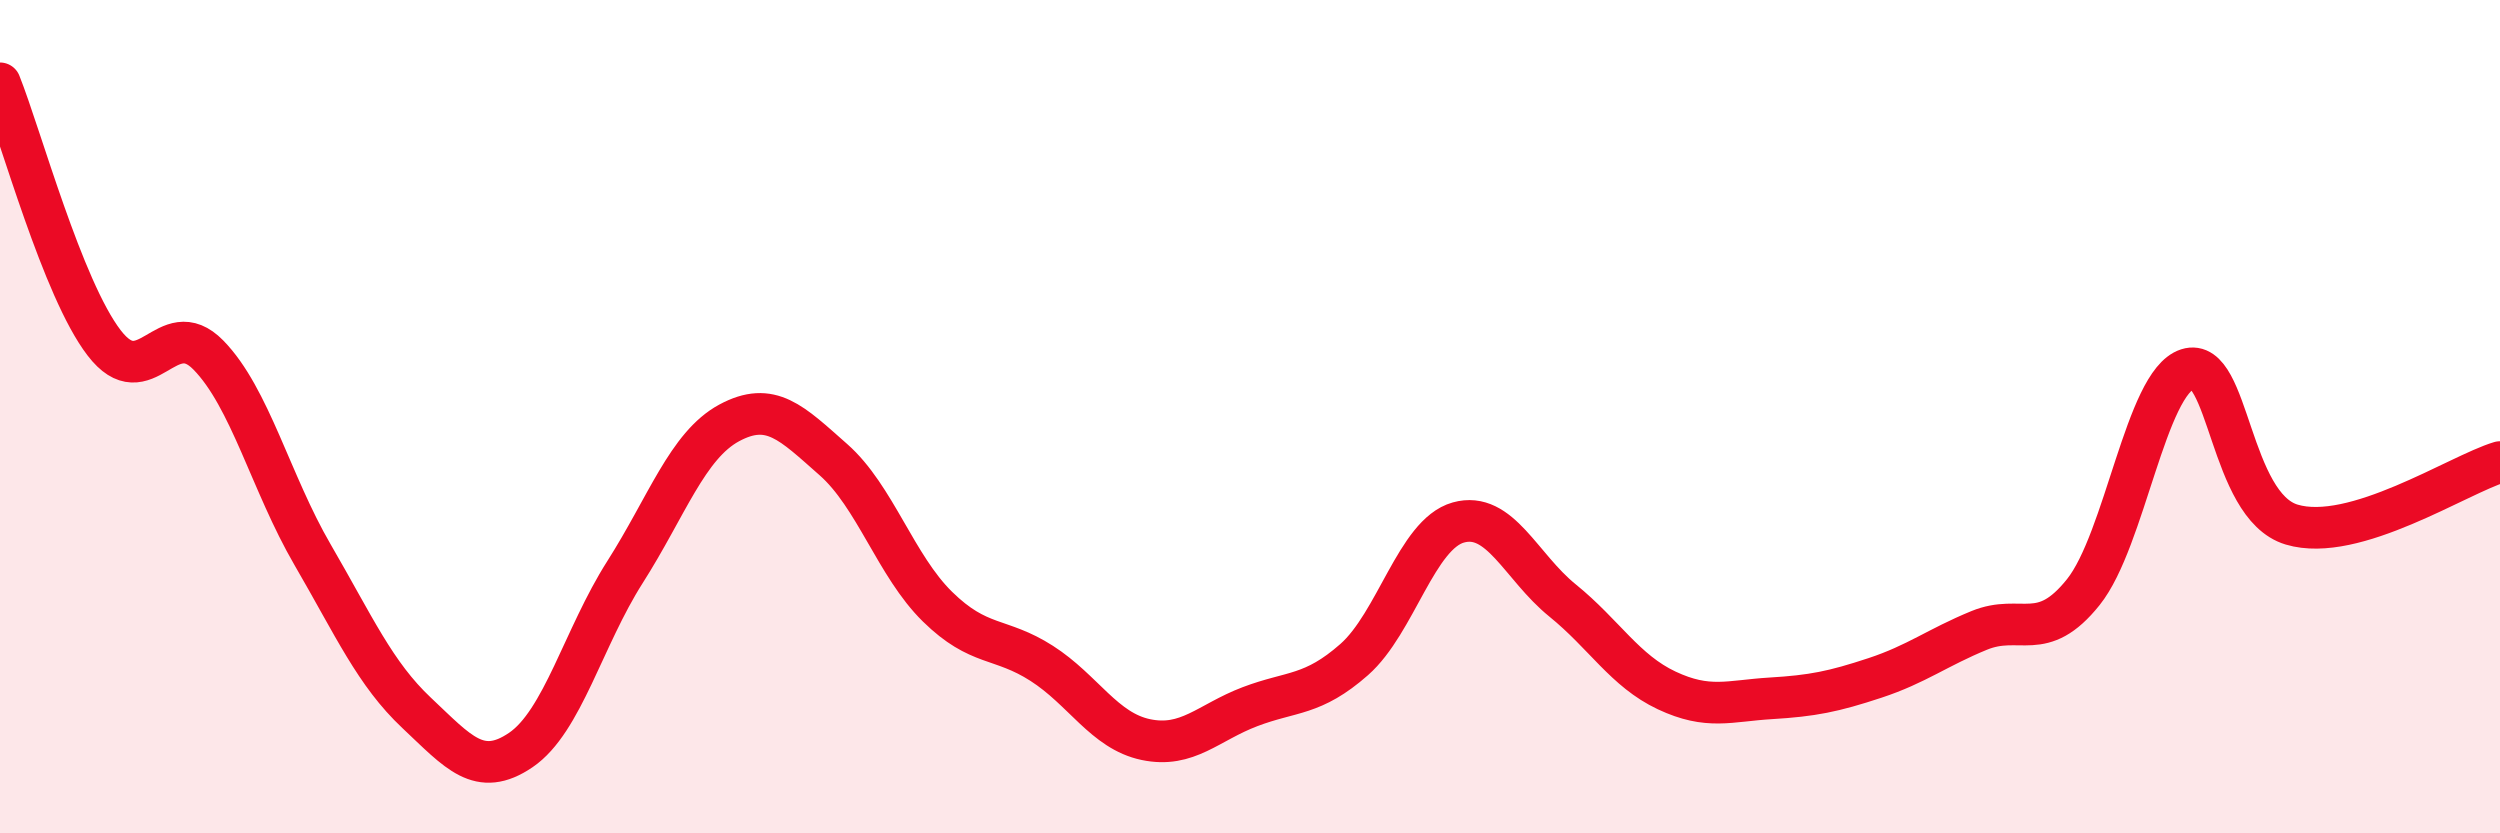
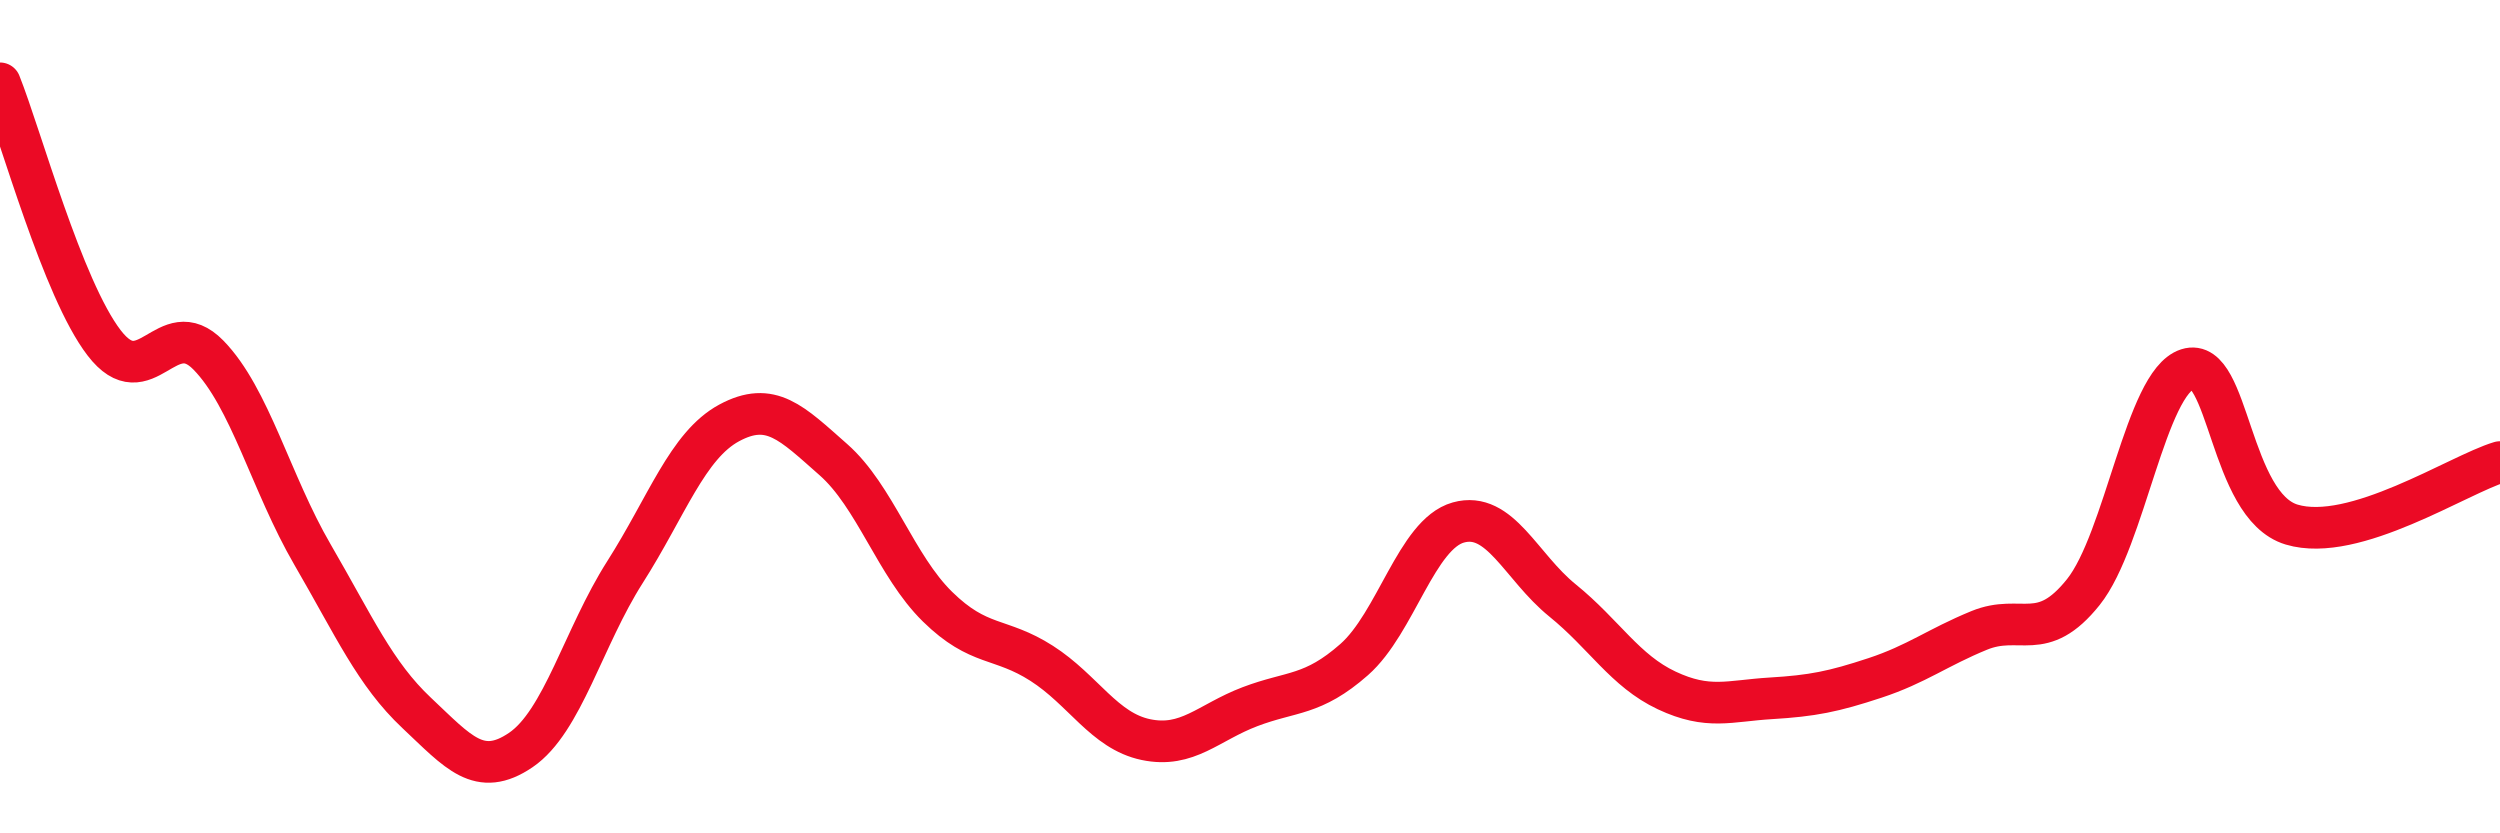
<svg xmlns="http://www.w3.org/2000/svg" width="60" height="20" viewBox="0 0 60 20">
-   <path d="M 0,2 C 0.5,3.25 1.5,6.93 2.5,8.23 C 3.5,9.53 4,7.5 5,8.52 C 6,9.54 6.5,11.59 7.5,13.31 C 8.5,15.03 9,16.17 10,17.11 C 11,18.05 11.5,18.68 12.5,18 C 13.5,17.32 14,15.3 15,13.73 C 16,12.16 16.5,10.69 17.5,10.15 C 18.5,9.61 19,10.15 20,11.03 C 21,11.91 21.5,13.58 22.5,14.56 C 23.5,15.54 24,15.28 25,15.92 C 26,16.56 26.5,17.54 27.5,17.75 C 28.5,17.96 29,17.34 30,16.96 C 31,16.58 31.5,16.71 32.5,15.83 C 33.5,14.95 34,12.82 35,12.54 C 36,12.26 36.5,13.6 37.5,14.41 C 38.5,15.22 39,16.1 40,16.57 C 41,17.04 41.5,16.82 42.5,16.76 C 43.5,16.7 44,16.6 45,16.27 C 46,15.94 46.5,15.54 47.5,15.13 C 48.5,14.72 49,15.46 50,14.21 C 51,12.96 51.5,9.18 52.5,8.86 C 53.5,8.54 53.5,12.14 55,12.59 C 56.5,13.04 59,11.39 60,11.09L60 20L0 20Z" fill="#EB0A25" opacity="0.1" stroke-linecap="round" stroke-linejoin="round" />
  <path d="M 0,2 C 0.5,3.25 1.5,6.93 2.5,8.23 C 3.5,9.53 4,7.5 5,8.52 C 6,9.54 6.5,11.59 7.5,13.31 C 8.5,15.03 9,16.17 10,17.11 C 11,18.05 11.5,18.68 12.5,18 C 13.5,17.32 14,15.3 15,13.73 C 16,12.16 16.5,10.69 17.5,10.15 C 18.5,9.61 19,10.15 20,11.03 C 21,11.91 21.5,13.58 22.5,14.56 C 23.5,15.54 24,15.28 25,15.92 C 26,16.56 26.5,17.54 27.5,17.75 C 28.5,17.96 29,17.34 30,16.96 C 31,16.58 31.5,16.71 32.5,15.83 C 33.5,14.95 34,12.82 35,12.54 C 36,12.26 36.5,13.6 37.5,14.41 C 38.5,15.22 39,16.1 40,16.57 C 41,17.04 41.5,16.82 42.5,16.76 C 43.5,16.7 44,16.6 45,16.27 C 46,15.94 46.5,15.54 47.5,15.13 C 48.5,14.72 49,15.46 50,14.21 C 51,12.96 51.5,9.18 52.5,8.86 C 53.5,8.54 53.5,12.14 55,12.59 C 56.5,13.04 59,11.39 60,11.09" stroke="#EB0A25" stroke-width="1" fill="none" stroke-linecap="round" stroke-linejoin="round" />
</svg>